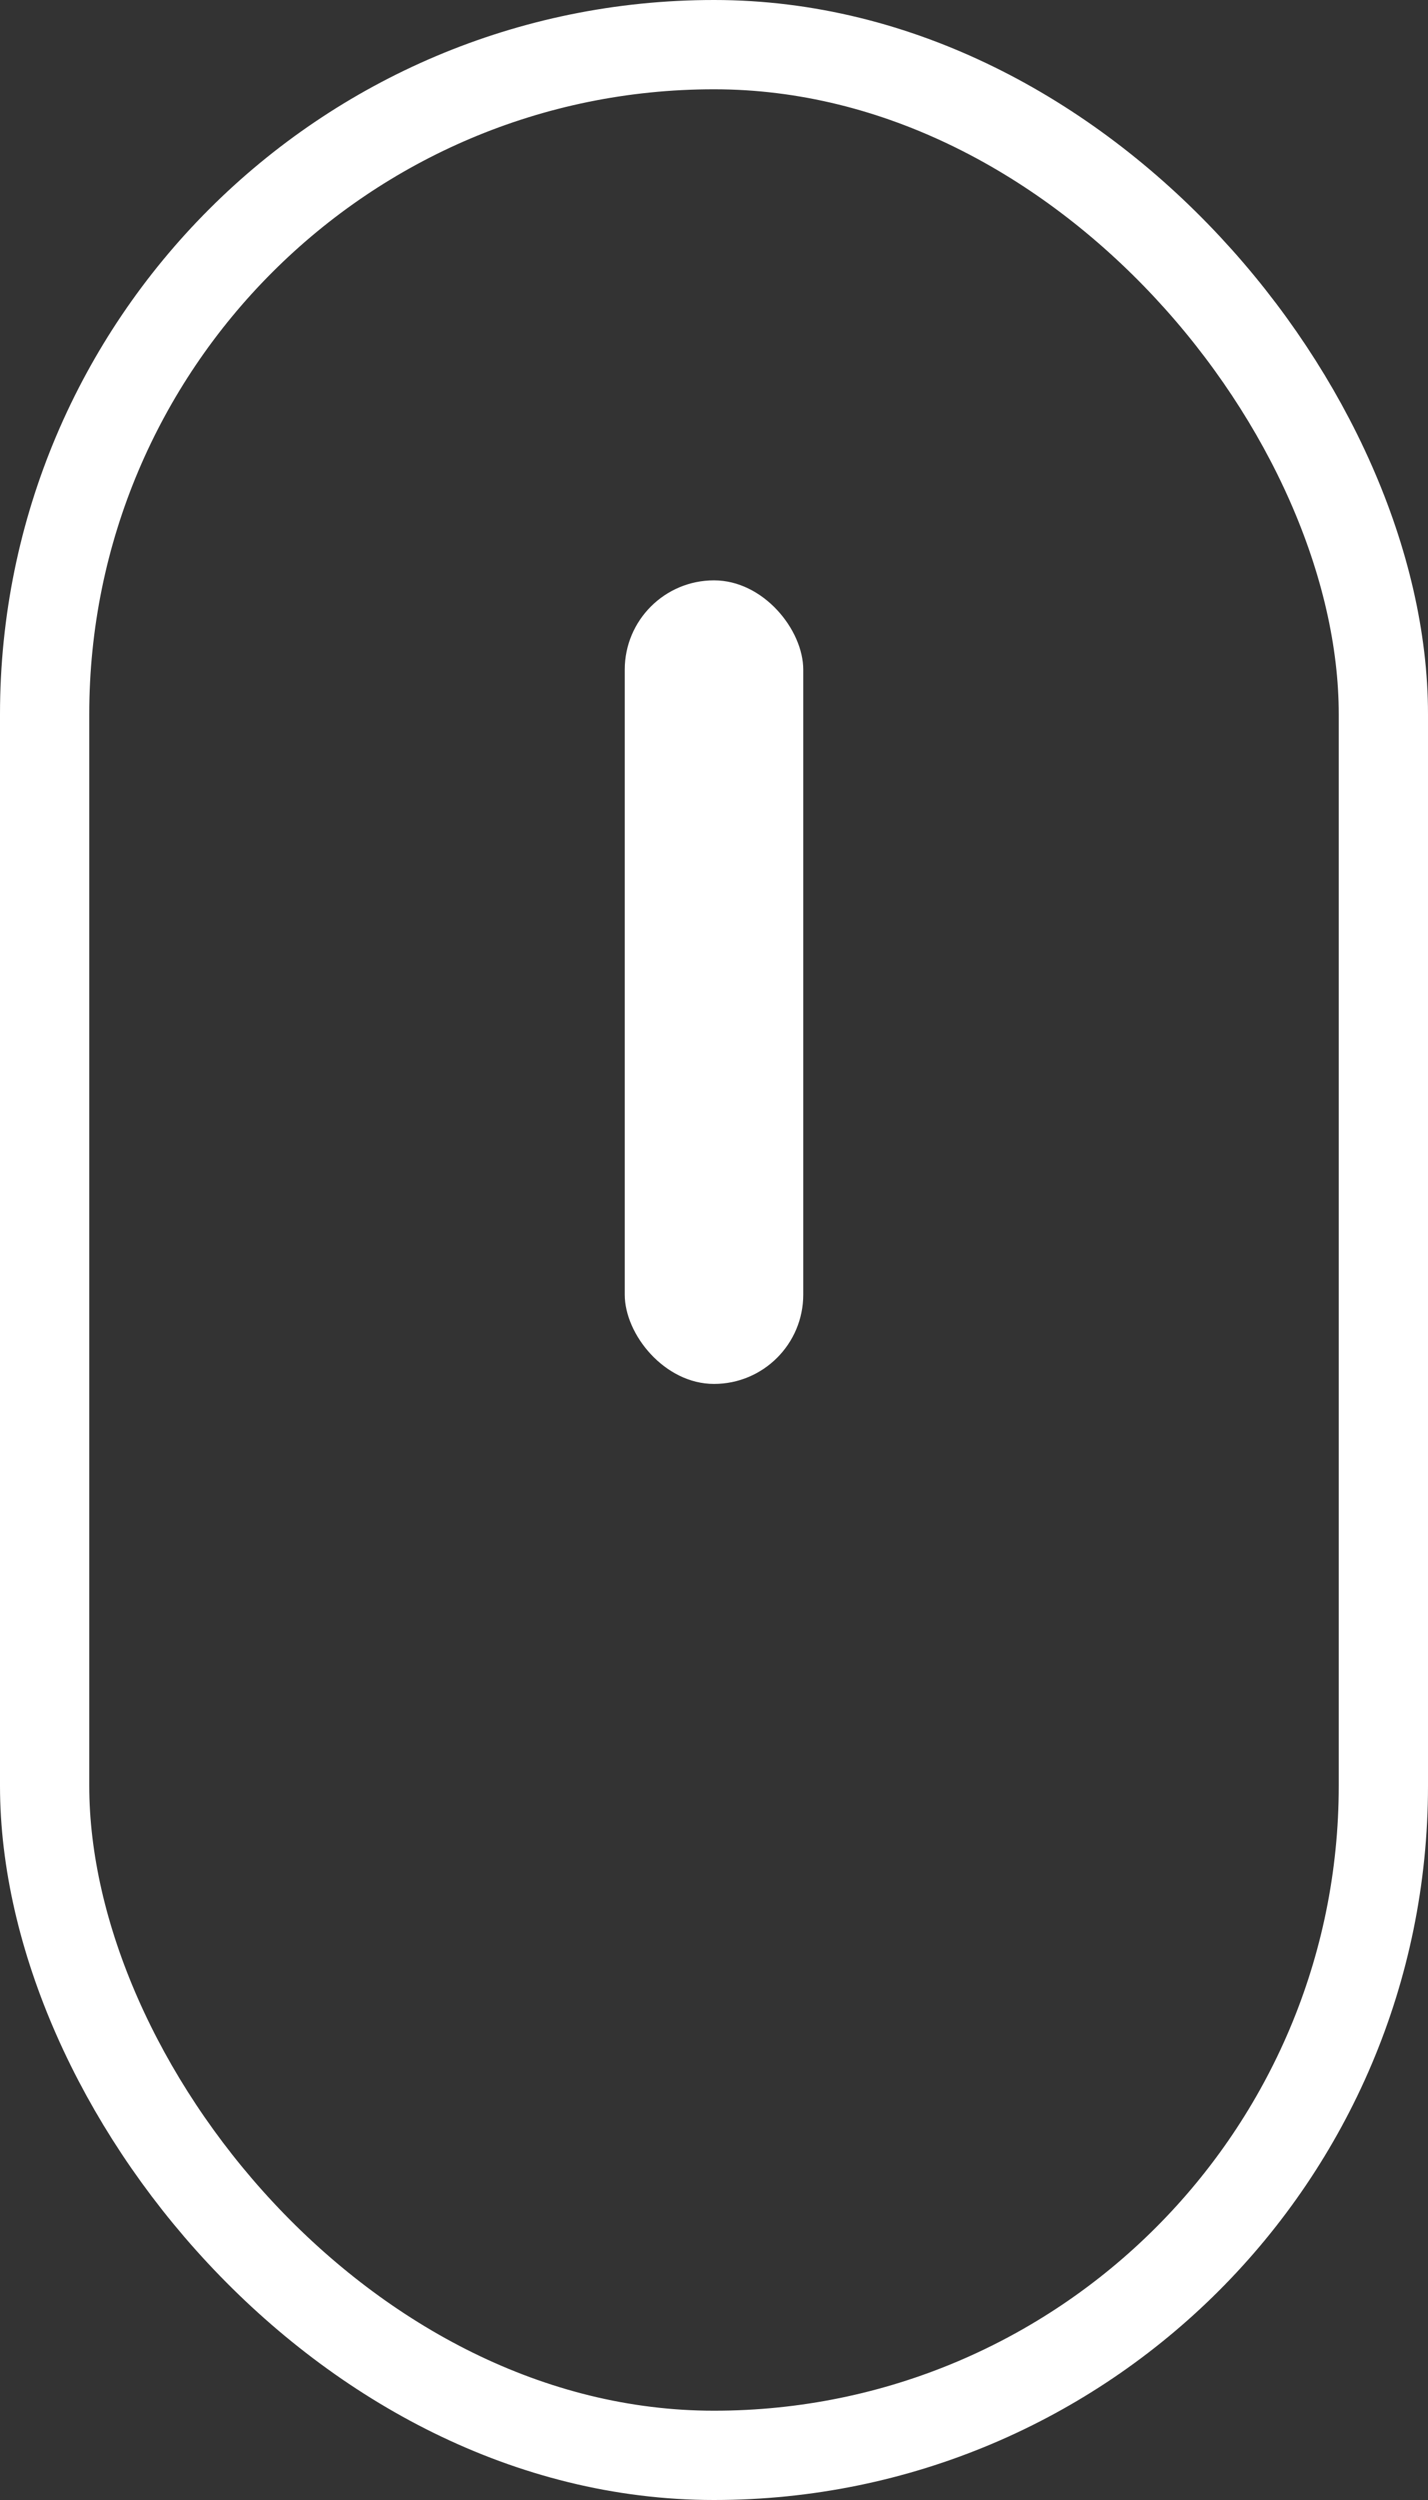
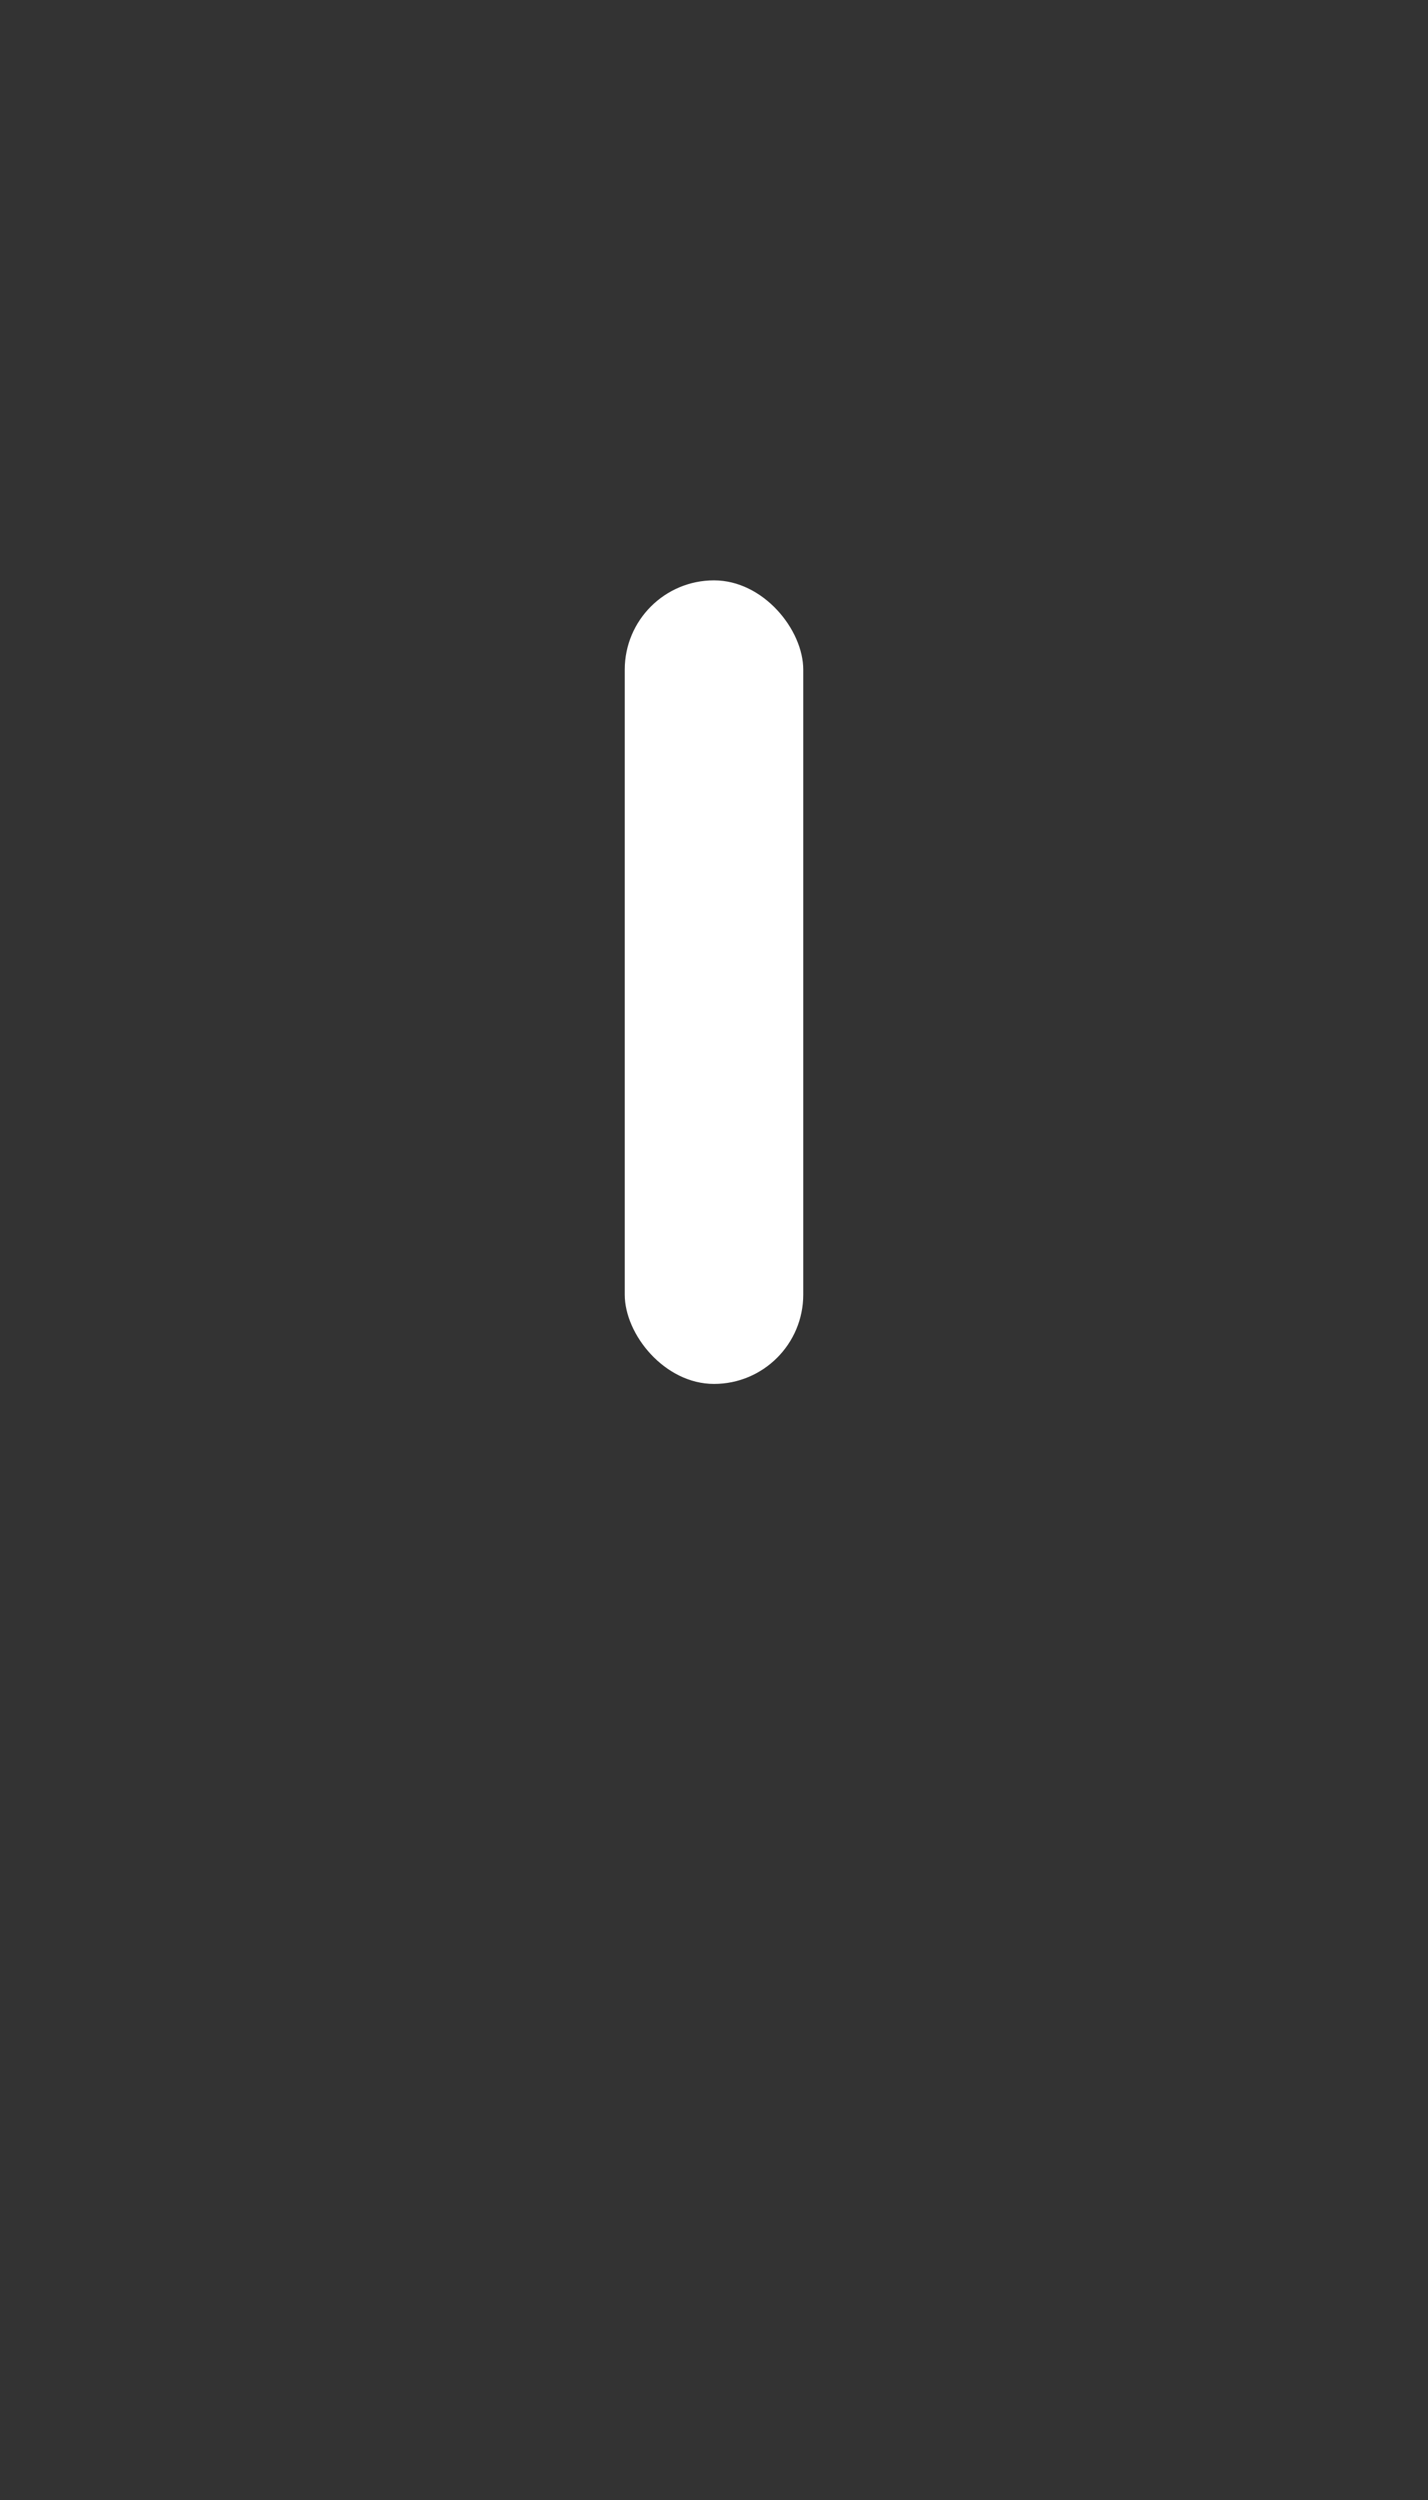
<svg xmlns="http://www.w3.org/2000/svg" width="32" height="56" viewBox="0 0 32 56" fill="none">
  <rect x="0" y="0" width="32" height="56" fill="#333333" stroke="none" />
-   <rect x="1" y="1" width="30" height="54" rx="15" stroke="white" stroke-width="2" />
  <rect x="14" y="13" width="4" height="18" rx="2" fill="white" />
</svg>